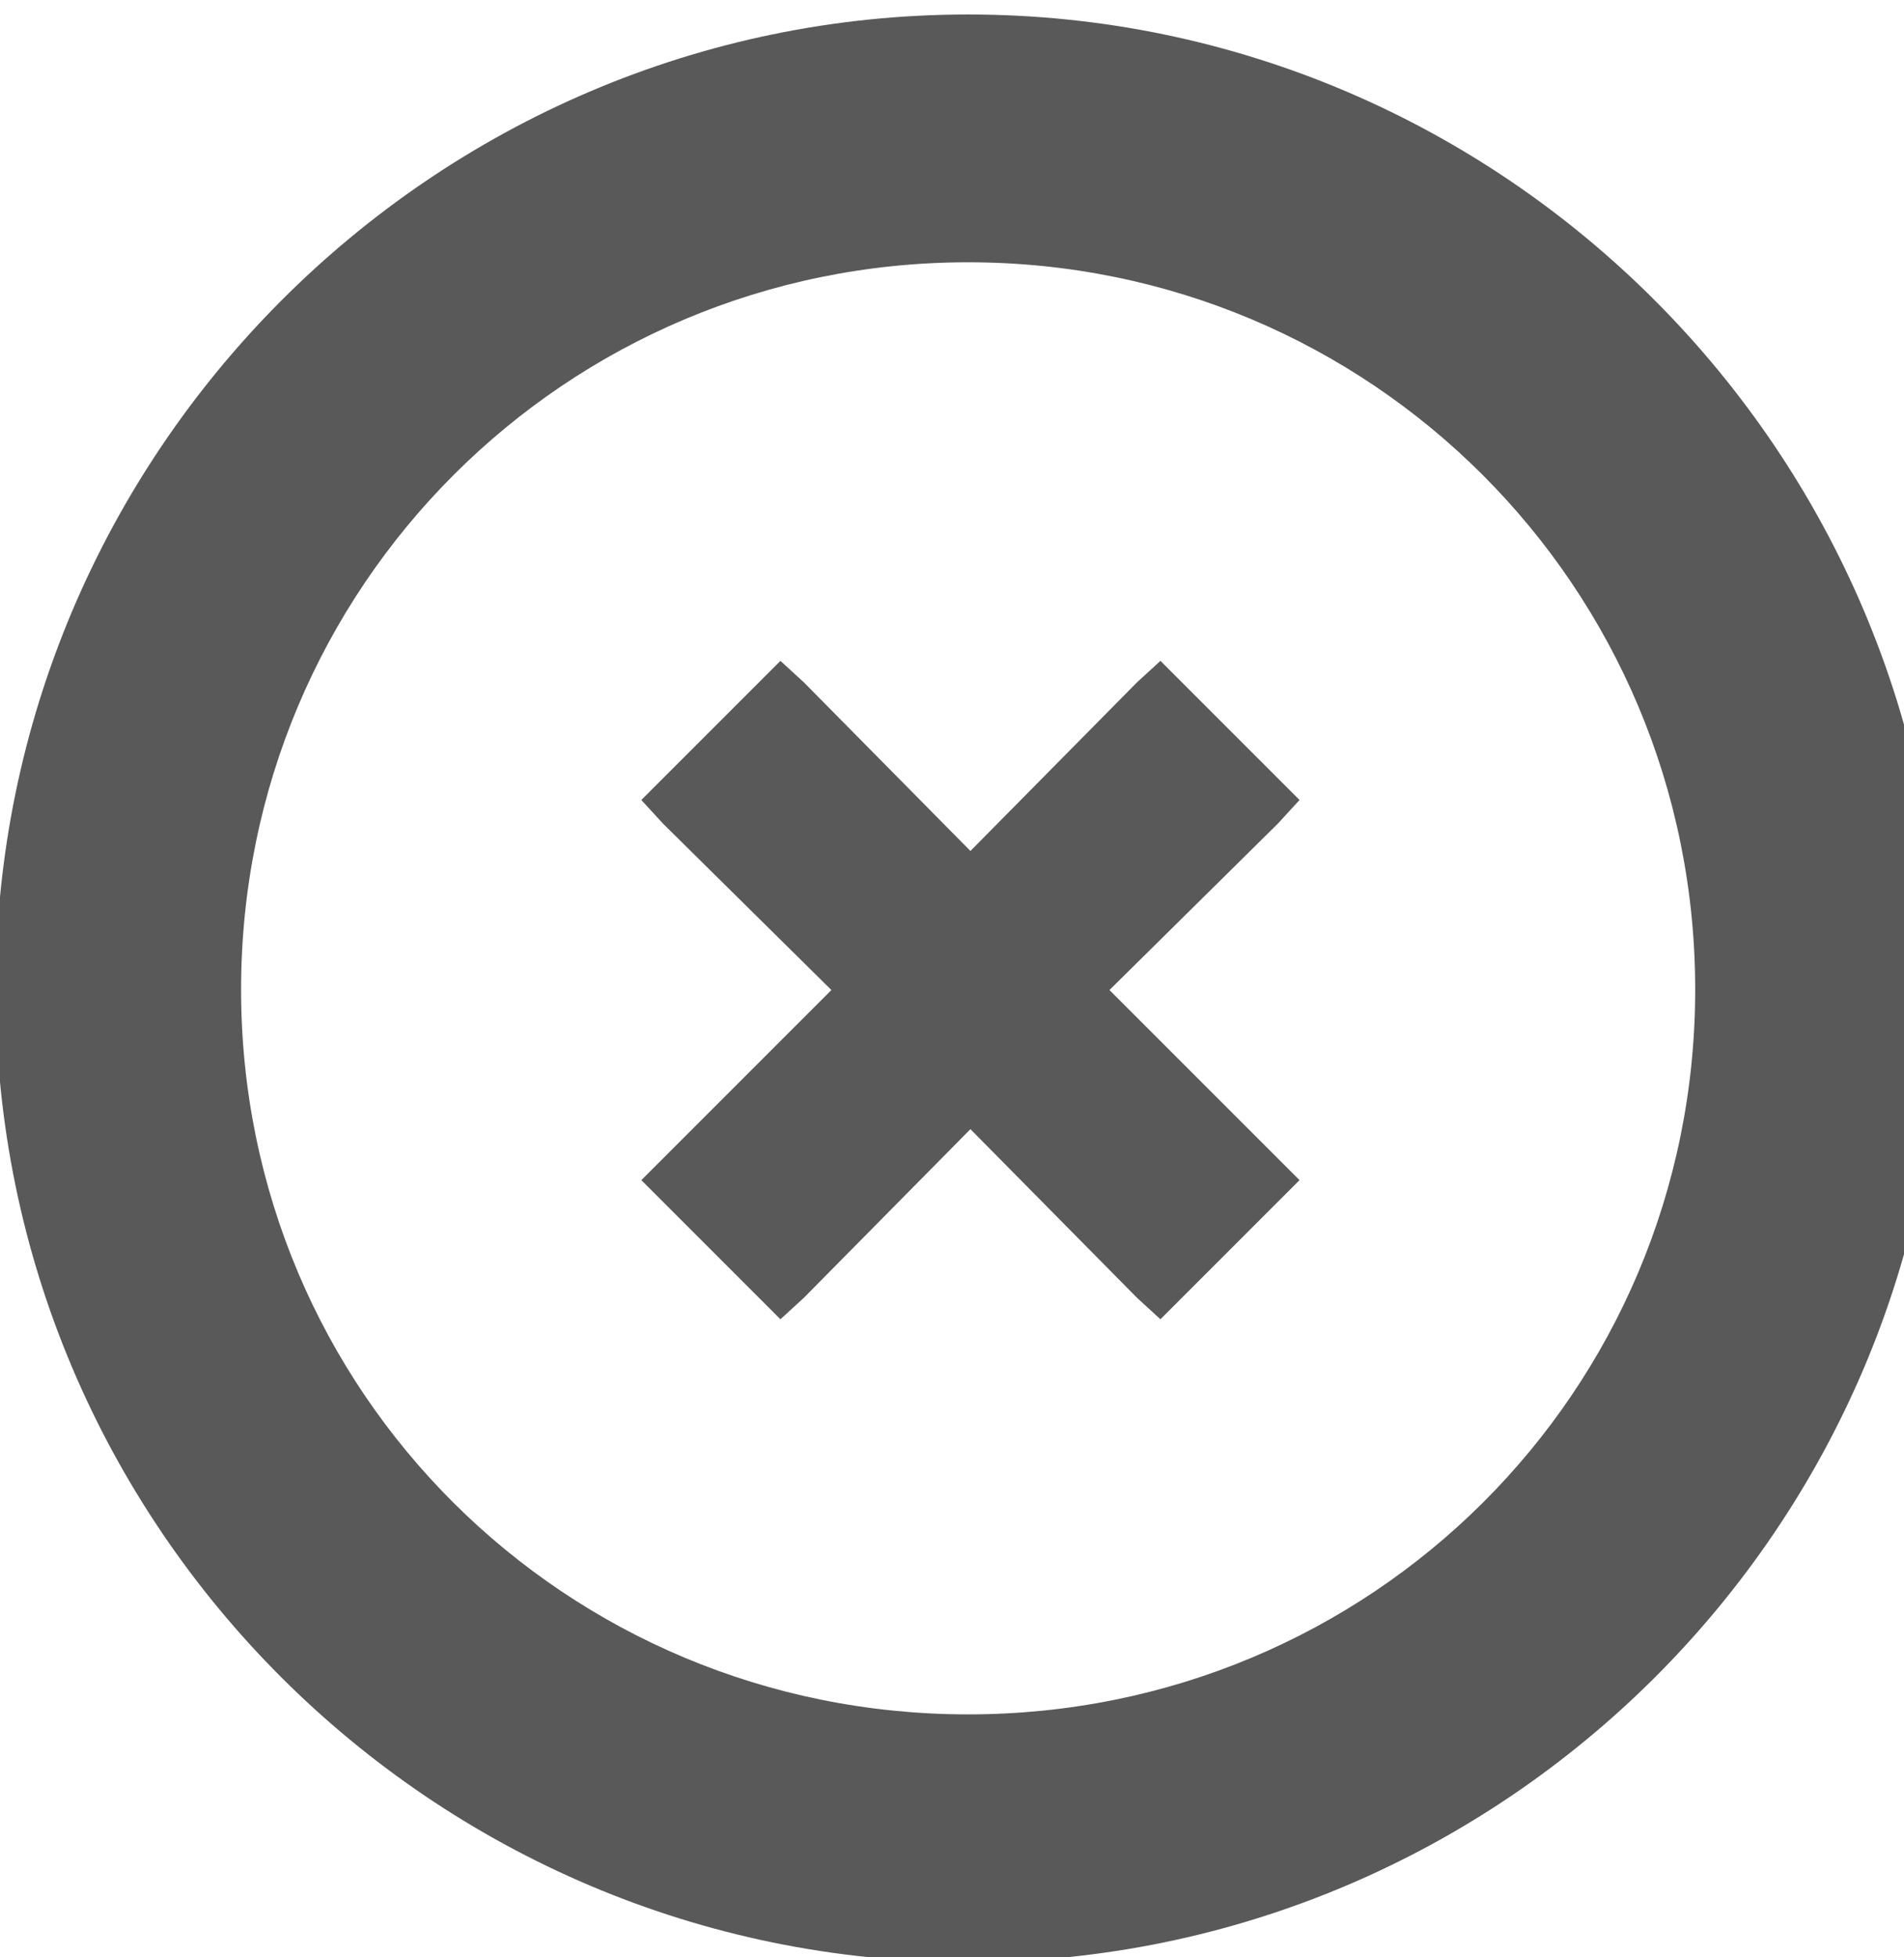
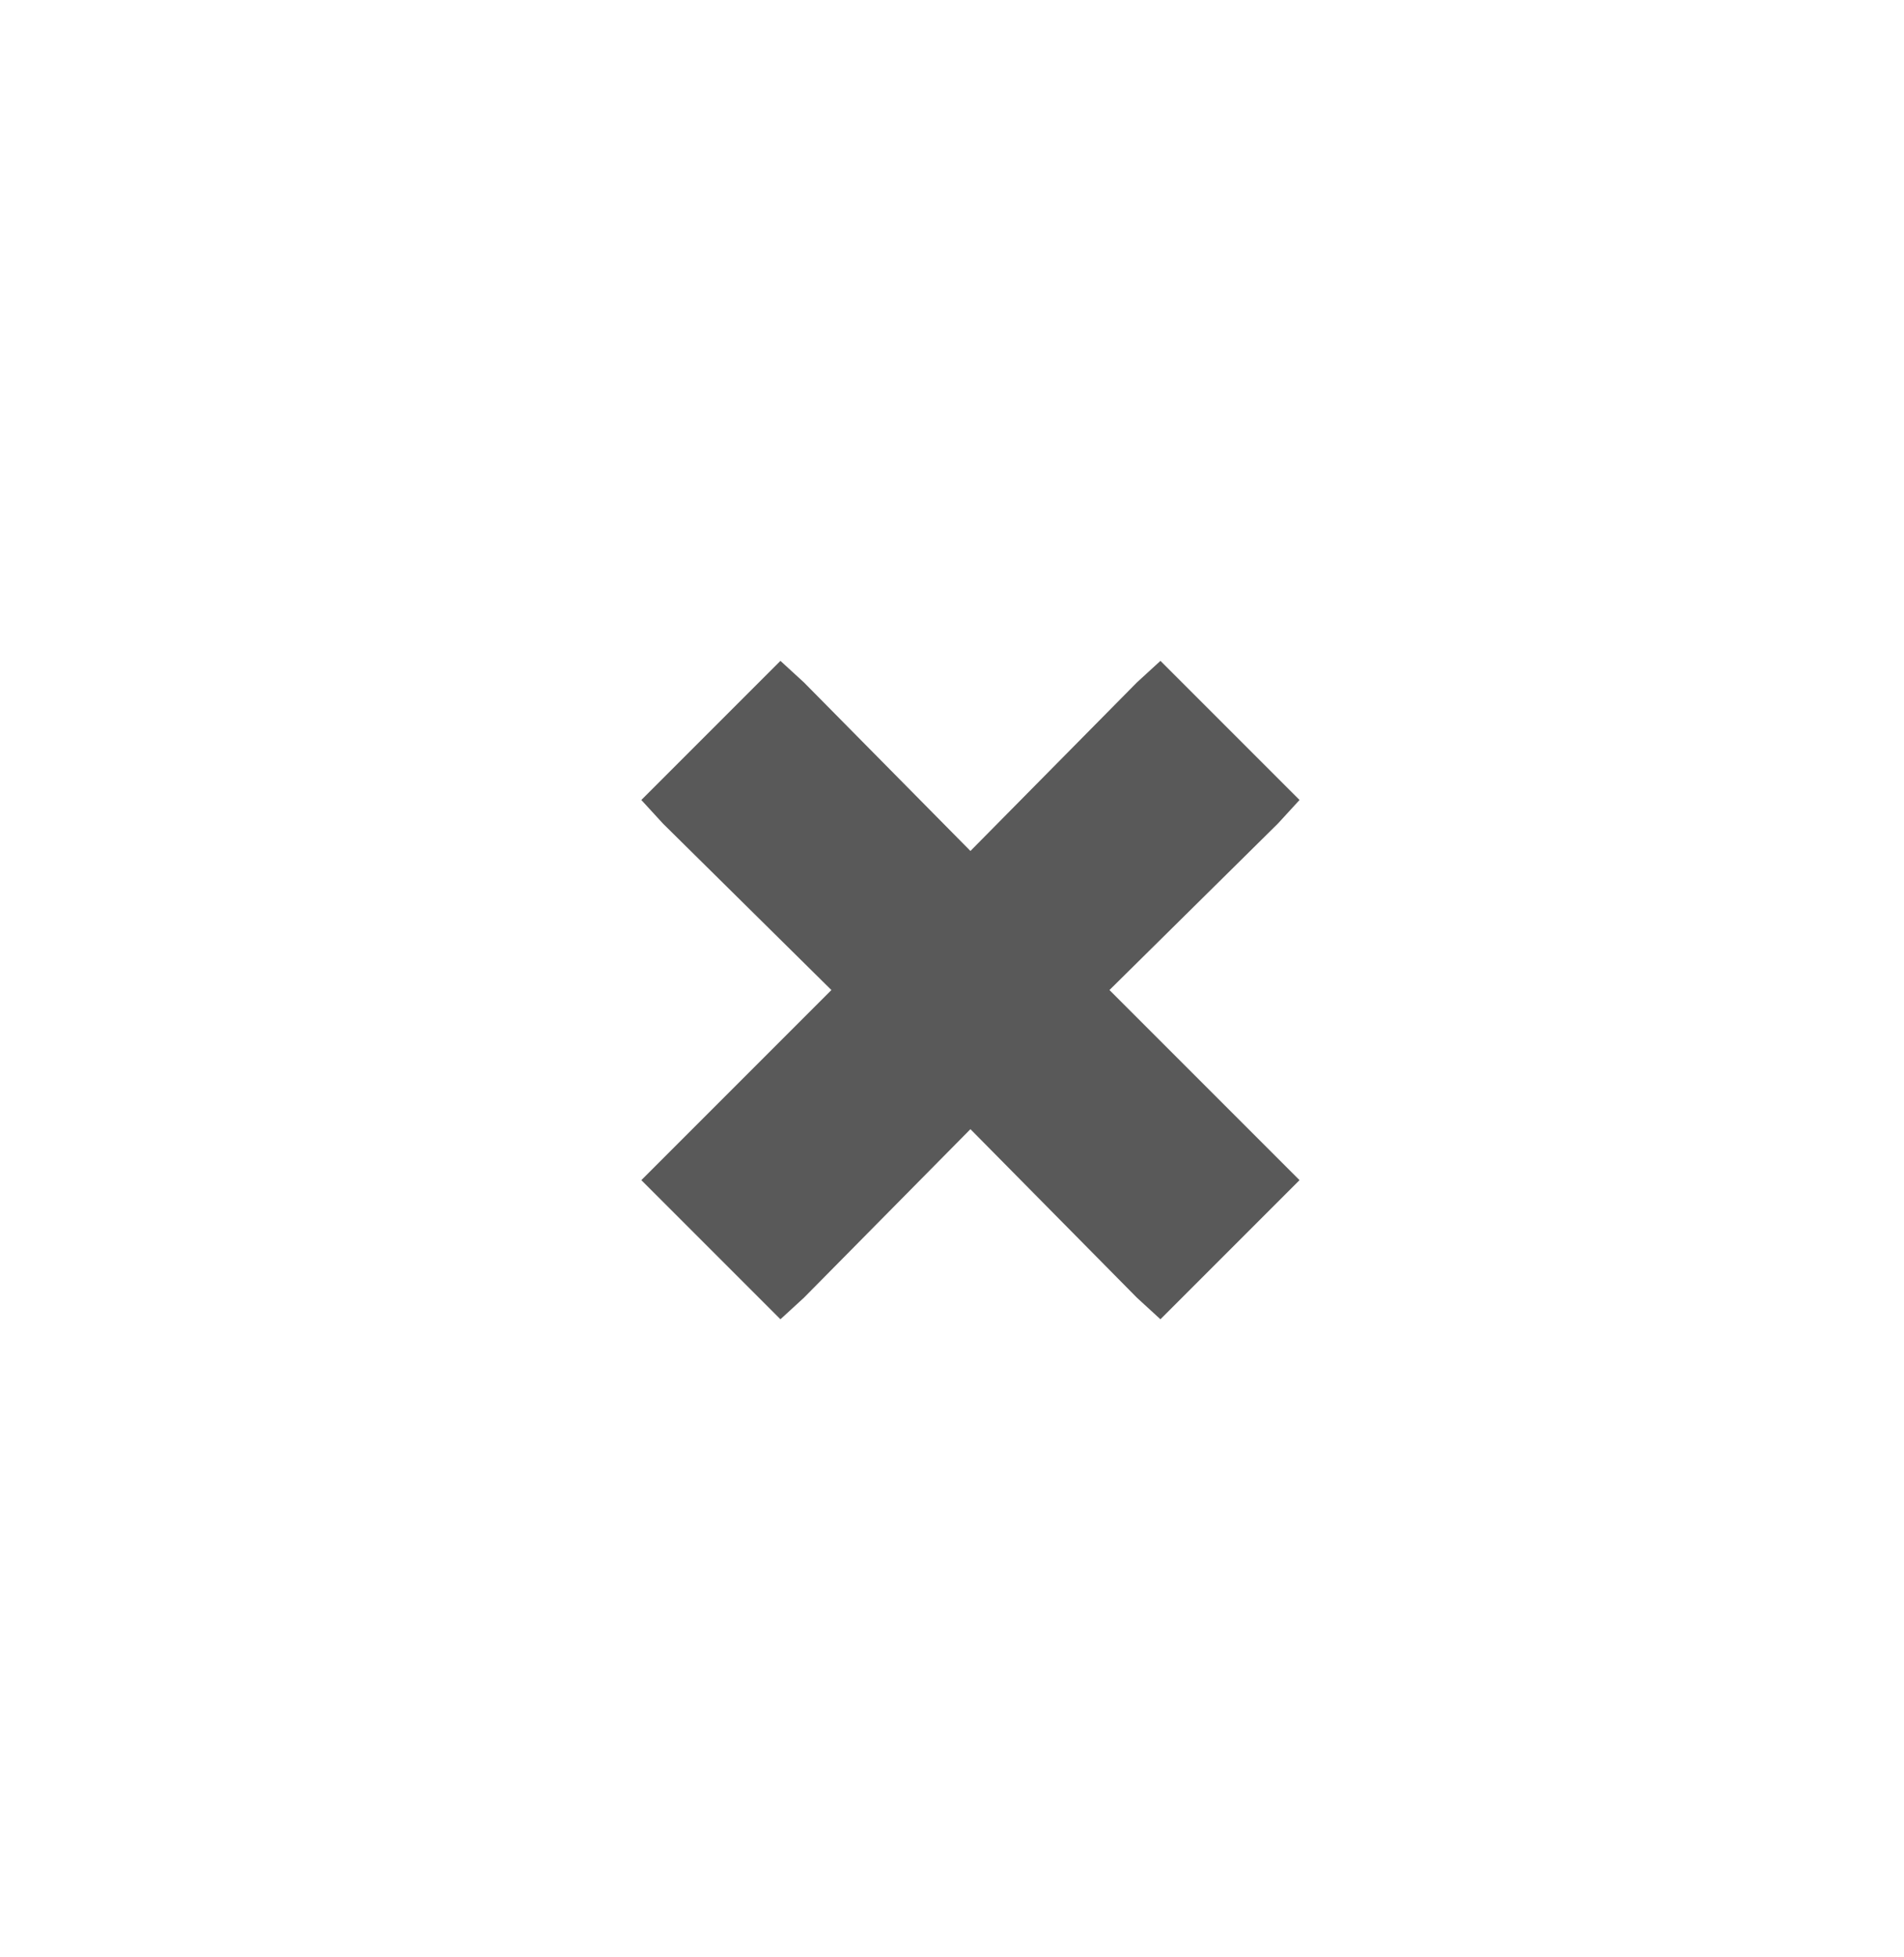
<svg xmlns="http://www.w3.org/2000/svg" version="1.1" viewBox="0 0 29.189 30" id="svg2" fill="#595959">
  <defs id="defs4" />
  <g transform="translate(-299.035,-490.488)" id="layer1">
    <g transform="matrix(0.961,0,0,0.961,187.211,386.798)" id="g3385">
      <path d="m 128.812,118.438 -0.344,0.344 -1.531,1.531 -0.344,0.344 0.344,0.375 2.688,2.656 -2.688,2.688 -0.344,0.344 0.344,0.344 1.531,1.531 0.344,0.344 0.375,-0.344 2.656,-2.688 2.656,2.688 0.375,0.344 0.344,-0.344 1.531,-1.531 0.344,-0.344 -0.344,-0.344 -2.688,-2.688 2.688,-2.656 0.344,-0.375 -0.344,-0.344 -1.531,-1.531 -0.344,-0.344 -0.375,0.344 -2.656,2.688 -2.656,-2.688 z" id="path3161" />
    </g>
-     <path d="m 313.877,490.71 c -8.216,0 -14.909,6.728 -14.909,14.944 0,8.216 6.692,14.909 14.909,14.909 8.216,0 14.909,-6.692 14.909,-14.909 0,-8.216 -6.692,-14.944 -14.909,-14.944 z m 0,3.798 c 6.171,0 11.146,4.974 11.146,11.146 0,6.171 -4.975,11.11 -11.146,11.11 -6.171,0 -11.146,-4.939 -11.146,-11.11 0,-6.171 4.975,-11.146 11.146,-11.146 z" id="path3913" />
  </g>
</svg>